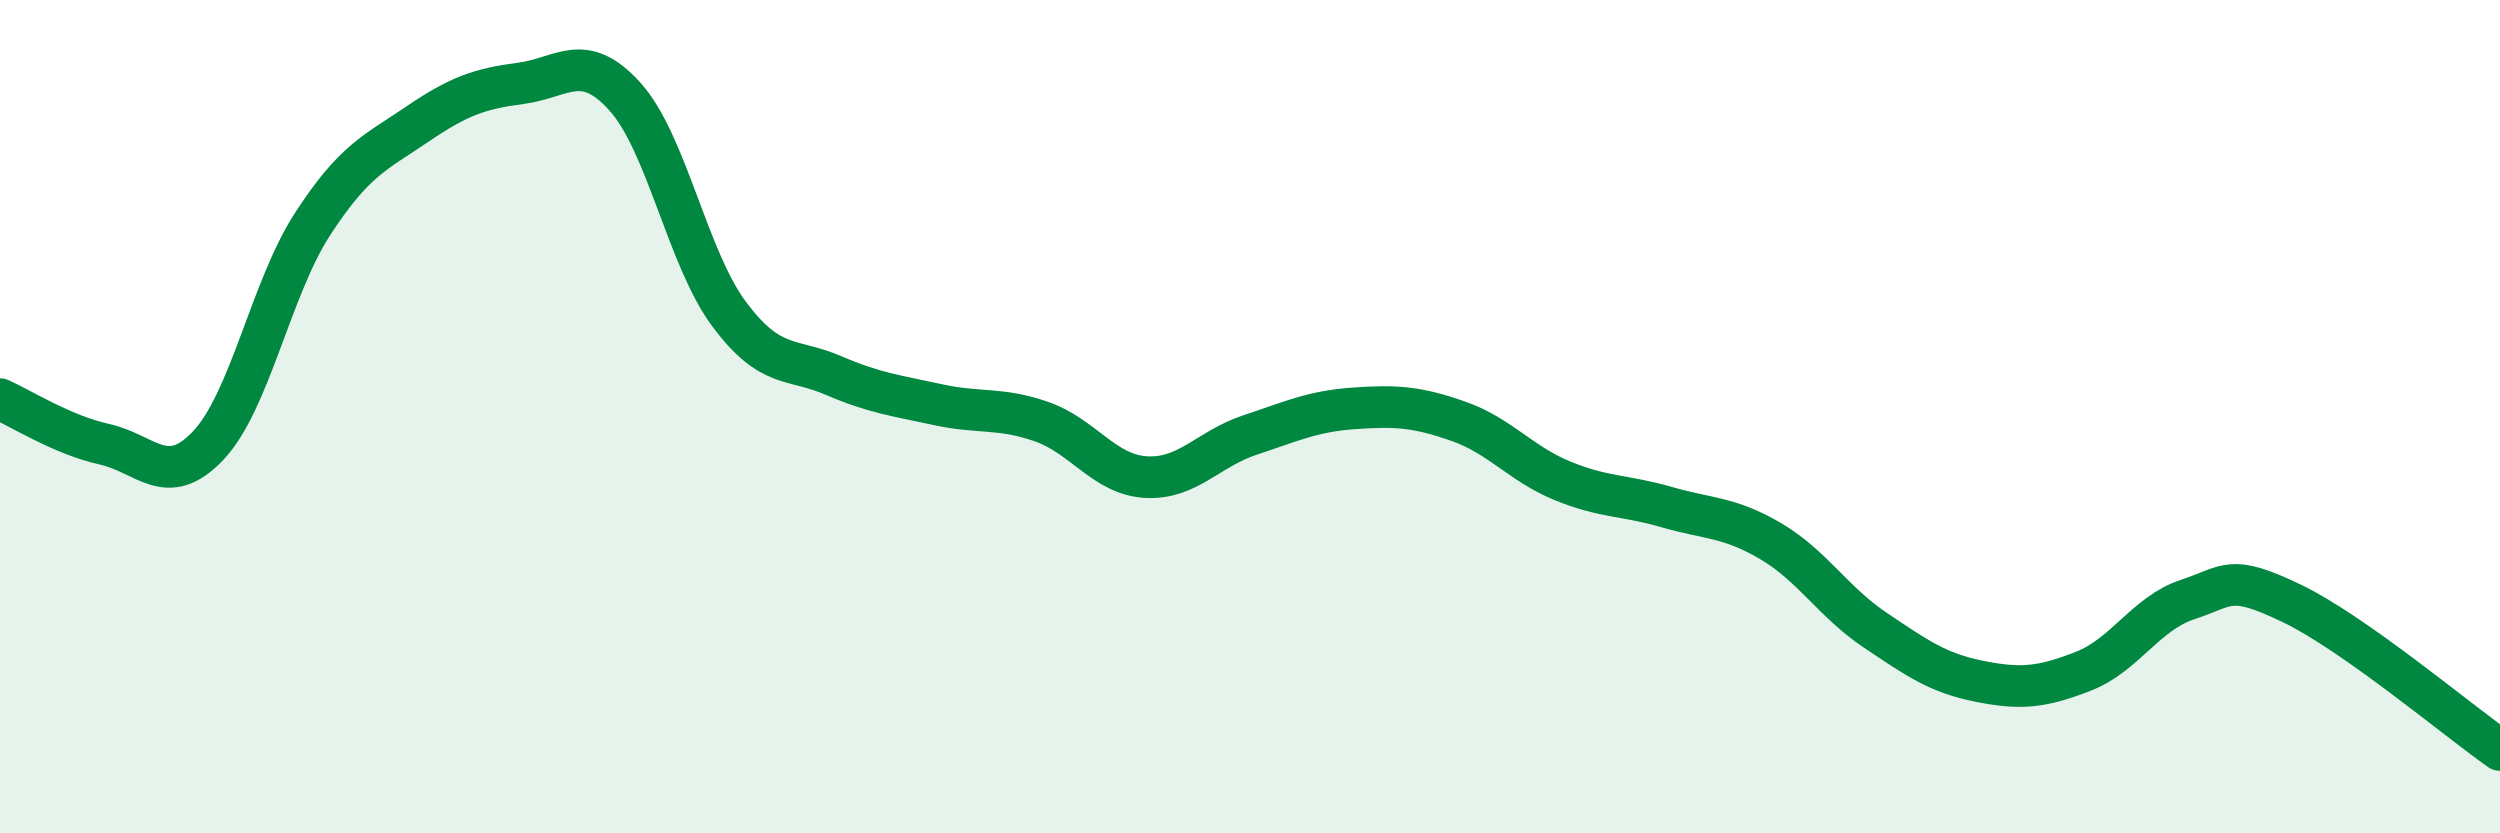
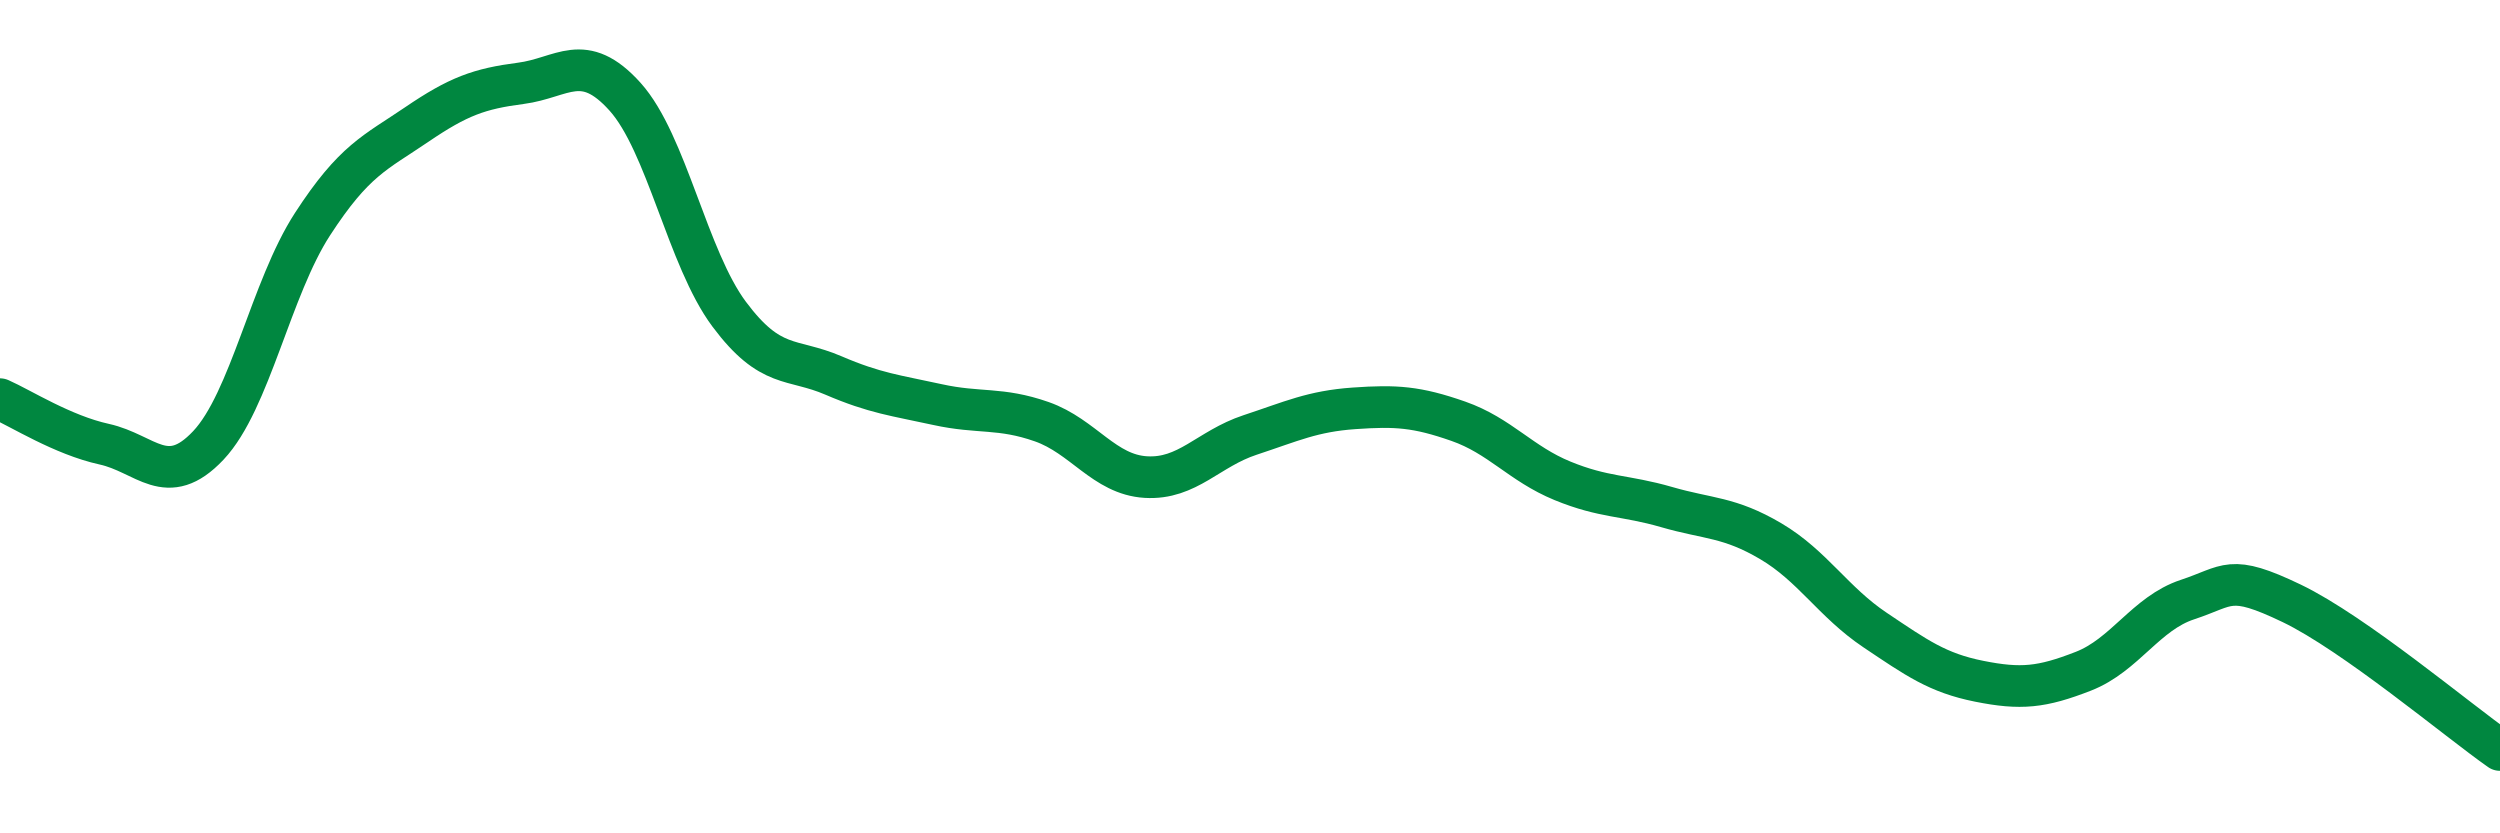
<svg xmlns="http://www.w3.org/2000/svg" width="60" height="20" viewBox="0 0 60 20">
-   <path d="M 0,9.58 C 0.5,9.8 1.5,10.44 2.5,10.66 C 3.5,10.88 4,11.75 5,10.69 C 6,9.63 6.5,6.92 7.5,5.38 C 8.5,3.84 9,3.67 10,2.99 C 11,2.31 11.5,2.13 12.5,2 C 13.5,1.87 14,1.21 15,2.32 C 16,3.43 16.5,6.2 17.5,7.54 C 18.5,8.88 19,8.58 20,9.01 C 21,9.44 21.5,9.49 22.5,9.71 C 23.5,9.93 24,9.77 25,10.12 C 26,10.47 26.5,11.39 27.5,11.45 C 28.5,11.51 29,10.77 30,10.44 C 31,10.11 31.5,9.87 32.5,9.8 C 33.5,9.73 34,9.76 35,10.11 C 36,10.46 36.5,11.13 37.5,11.54 C 38.5,11.95 39,11.88 40,12.17 C 41,12.46 41.5,12.4 42.5,12.99 C 43.5,13.58 44,14.45 45,15.12 C 46,15.79 46.5,16.15 47.5,16.35 C 48.5,16.55 49,16.5 50,16.11 C 51,15.72 51.5,14.72 52.5,14.39 C 53.5,14.06 53.5,13.76 55,14.48 C 56.5,15.2 59,17.3 60,18L60 20L0 20Z" fill="#008740" opacity="0.1" stroke-linecap="round" stroke-linejoin="round" />
  <path d="M 0,9.58 C 0.5,9.8 1.5,10.44 2.5,10.66 C 3.5,10.88 4,11.75 5,10.69 C 6,9.63 6.5,6.92 7.5,5.38 C 8.5,3.84 9,3.67 10,2.99 C 11,2.31 11.5,2.13 12.5,2 C 13.5,1.87 14,1.21 15,2.32 C 16,3.43 16.5,6.2 17.5,7.54 C 18.5,8.88 19,8.58 20,9.01 C 21,9.44 21.5,9.49 22.5,9.71 C 23.5,9.93 24,9.77 25,10.12 C 26,10.47 26.5,11.39 27.5,11.45 C 28.5,11.51 29,10.77 30,10.44 C 31,10.11 31.5,9.87 32.5,9.8 C 33.5,9.73 34,9.76 35,10.11 C 36,10.46 36.5,11.13 37.5,11.54 C 38.5,11.95 39,11.88 40,12.17 C 41,12.46 41.5,12.4 42.5,12.99 C 43.5,13.58 44,14.45 45,15.12 C 46,15.79 46.5,16.15 47.5,16.35 C 48.5,16.55 49,16.5 50,16.11 C 51,15.72 51.5,14.72 52.5,14.39 C 53.5,14.06 53.5,13.76 55,14.48 C 56.5,15.2 59,17.3 60,18" stroke="#008740" stroke-width="1" fill="none" stroke-linecap="round" stroke-linejoin="round" />
</svg>